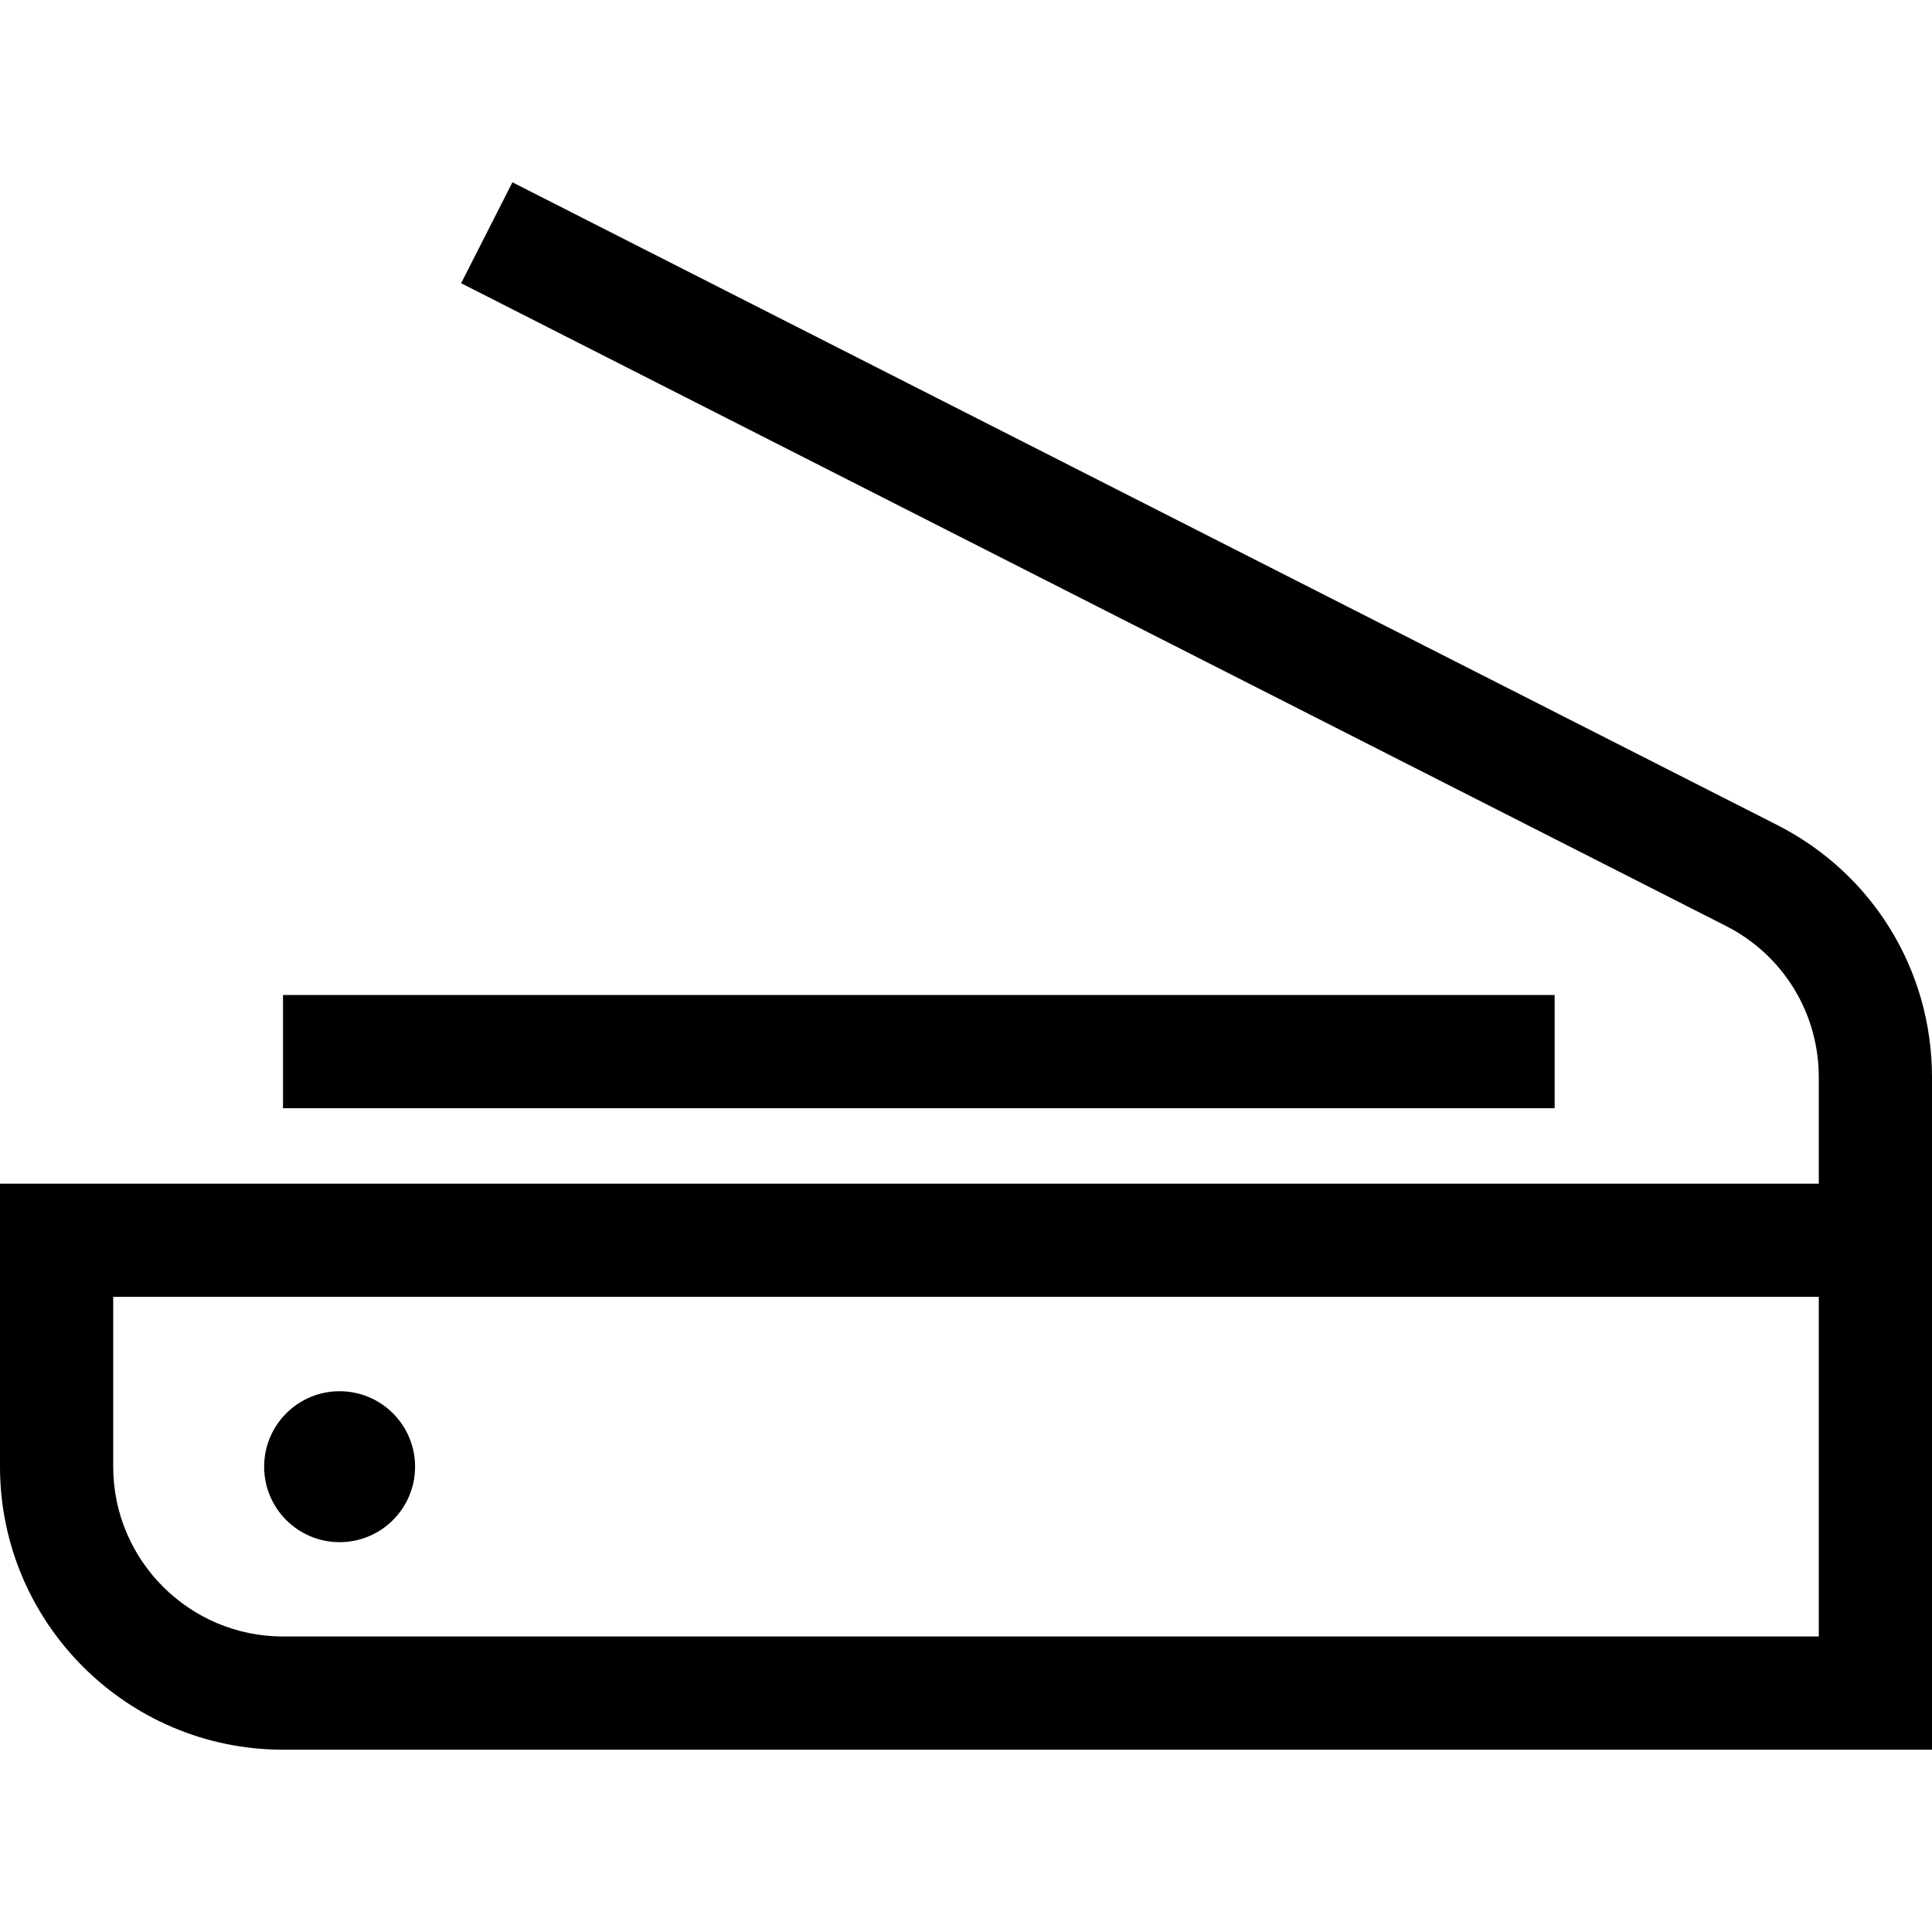
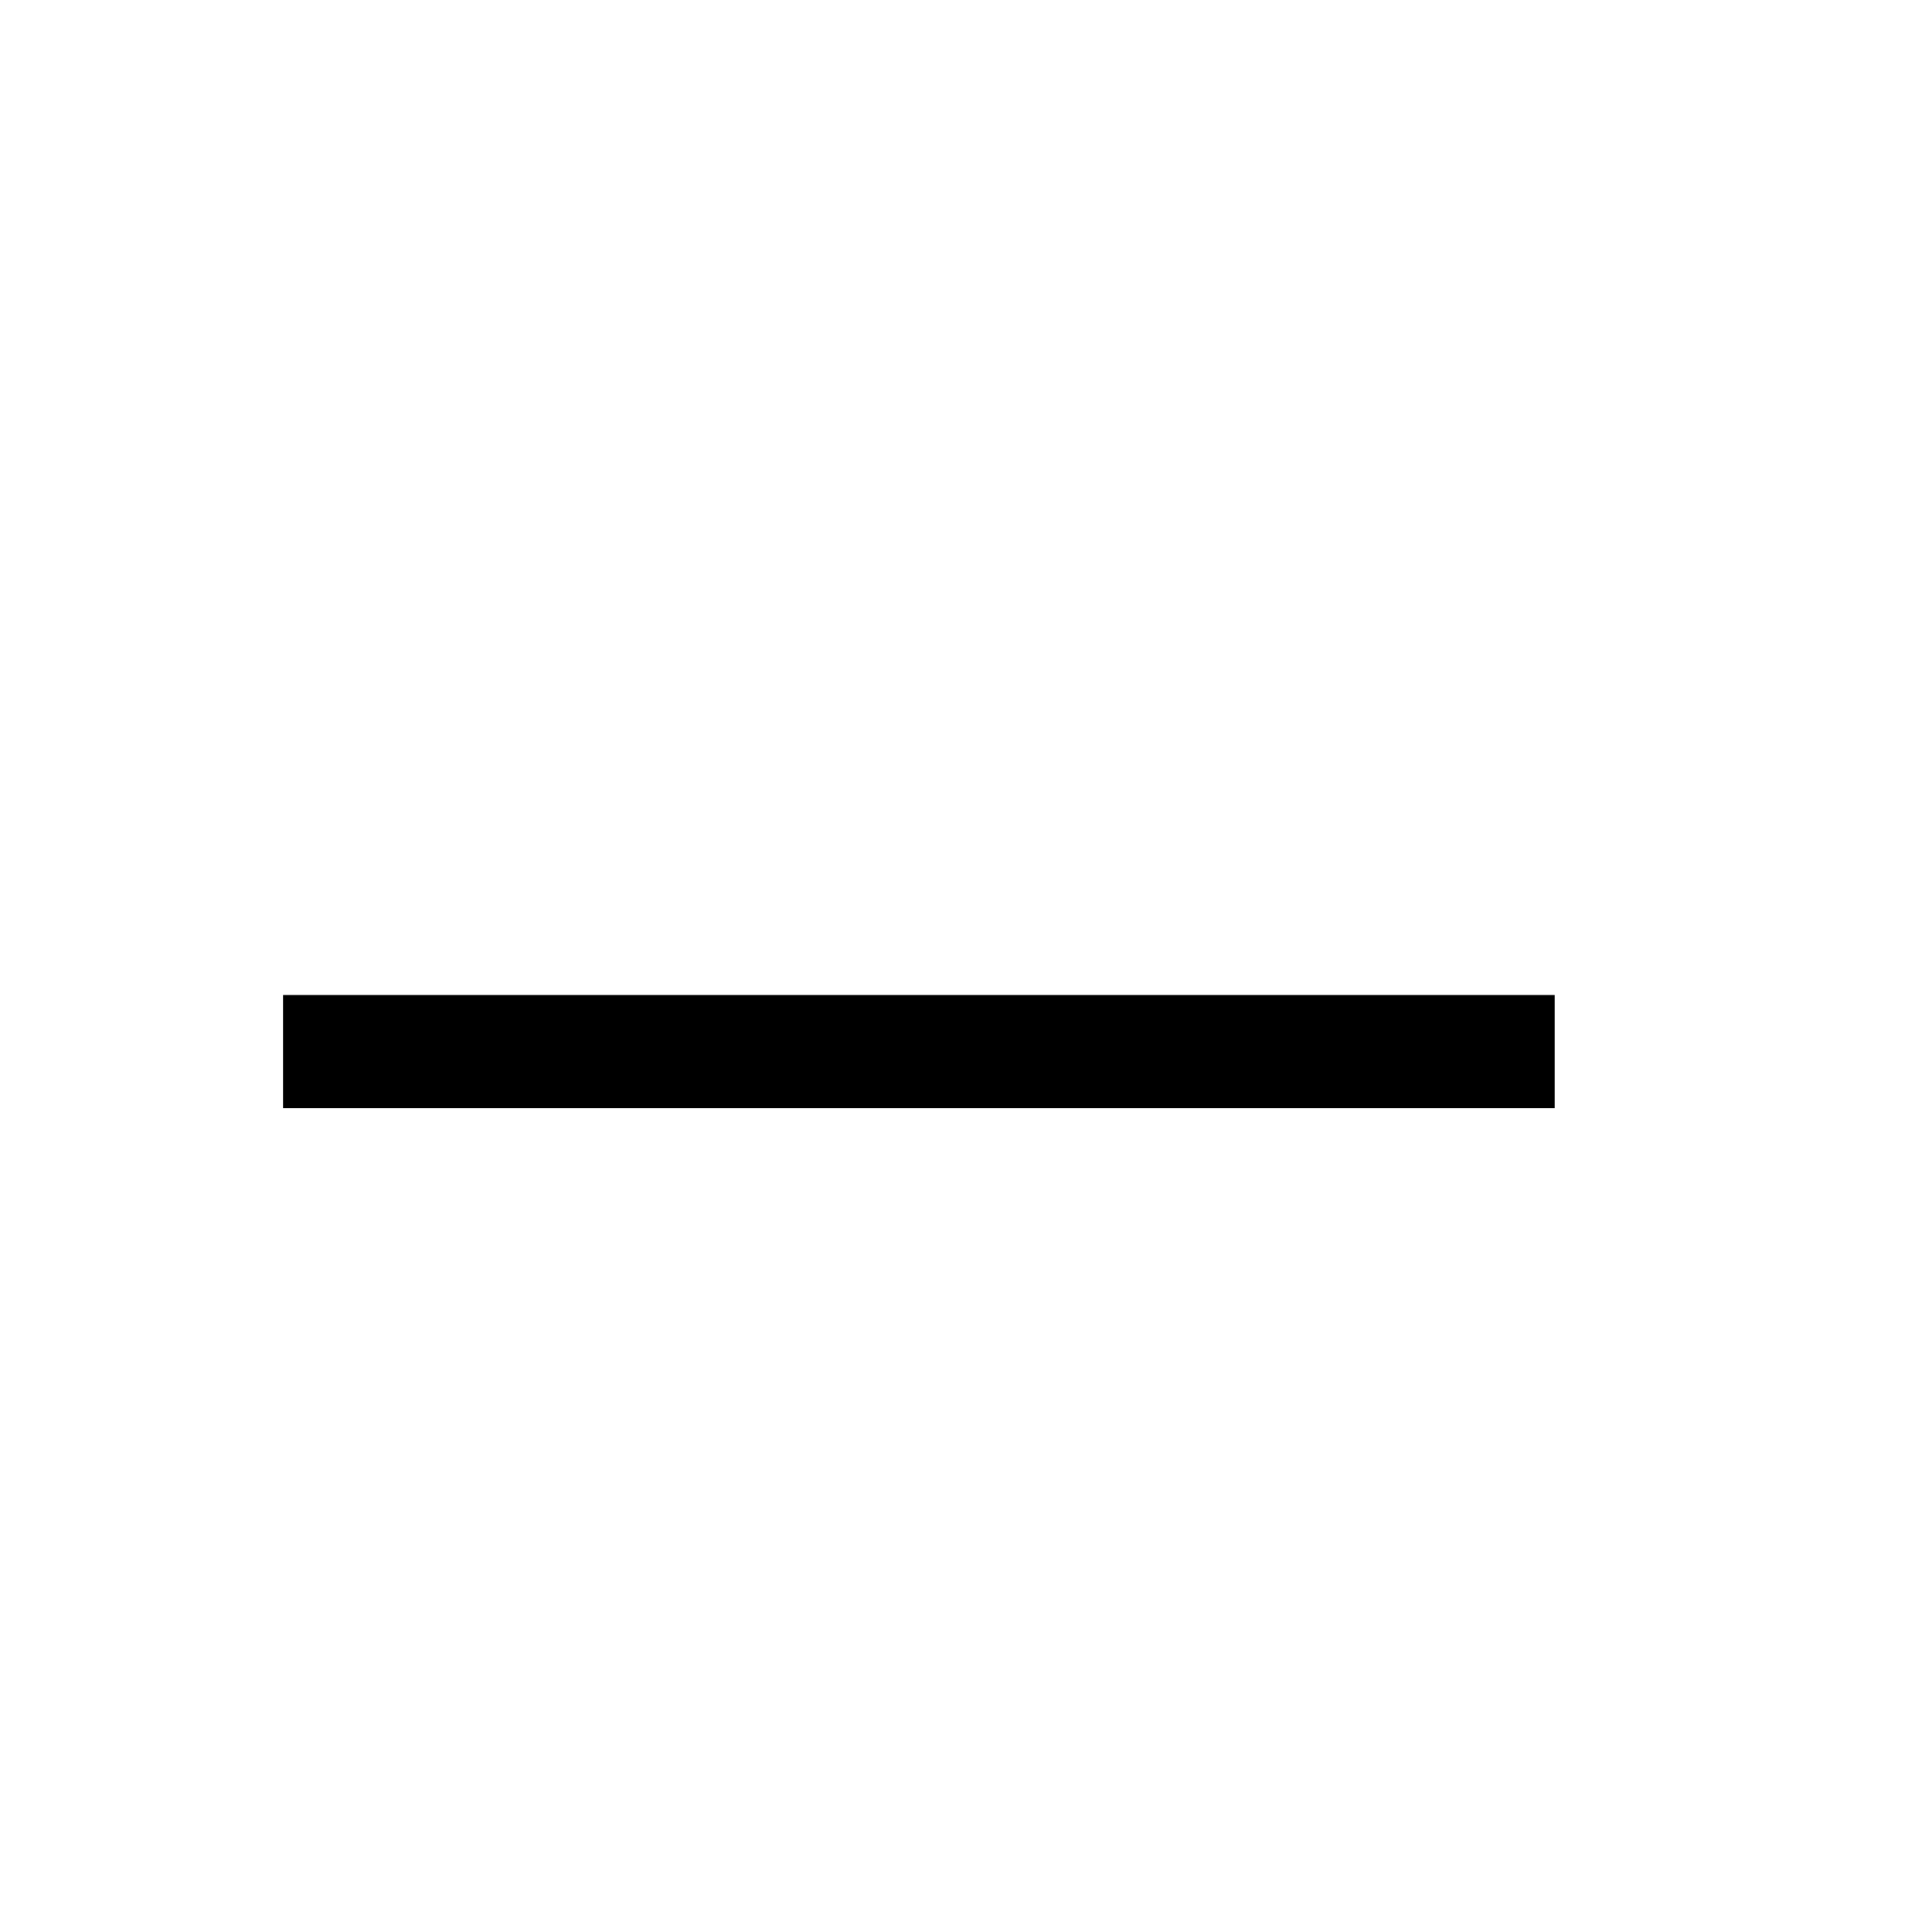
<svg xmlns="http://www.w3.org/2000/svg" version="1.1" id="Capa_1" x="0px" y="0px" viewBox="0 0 512 512" style="enable-background:new 0 0 512 512;" xml:space="preserve">
  <g>
    <g>
-       <circle cx="90" cy="388.69" r="20" />
-     </g>
+       </g>
  </g>
  <g>
    <g>
-       <path d="M470.977,218.637L135.795,48.314l-13.591,26.745l335.182,170.323C472.568,253.097,482,268.469,482,285.499v28.187H0v75    c0,41.355,33.645,75,75,75h437V285.499C512,257.115,496.281,231.495,470.977,218.637z M482,433.686H75c-24.813,0-45-20.187-45-45    v-45h452V433.686z" />
-     </g>
+       </g>
  </g>
  <g>
    <g>
      <rect x="75" y="263.69" width="337" height="30" />
    </g>
  </g>
  <g>
</g>
  <g>
</g>
  <g>
</g>
  <g>
</g>
  <g>
</g>
  <g>
</g>
  <g>
</g>
  <g>
</g>
  <g>
</g>
  <g>
</g>
  <g>
</g>
  <g>
</g>
  <g>
</g>
  <g>
</g>
  <g>
</g>
</svg>